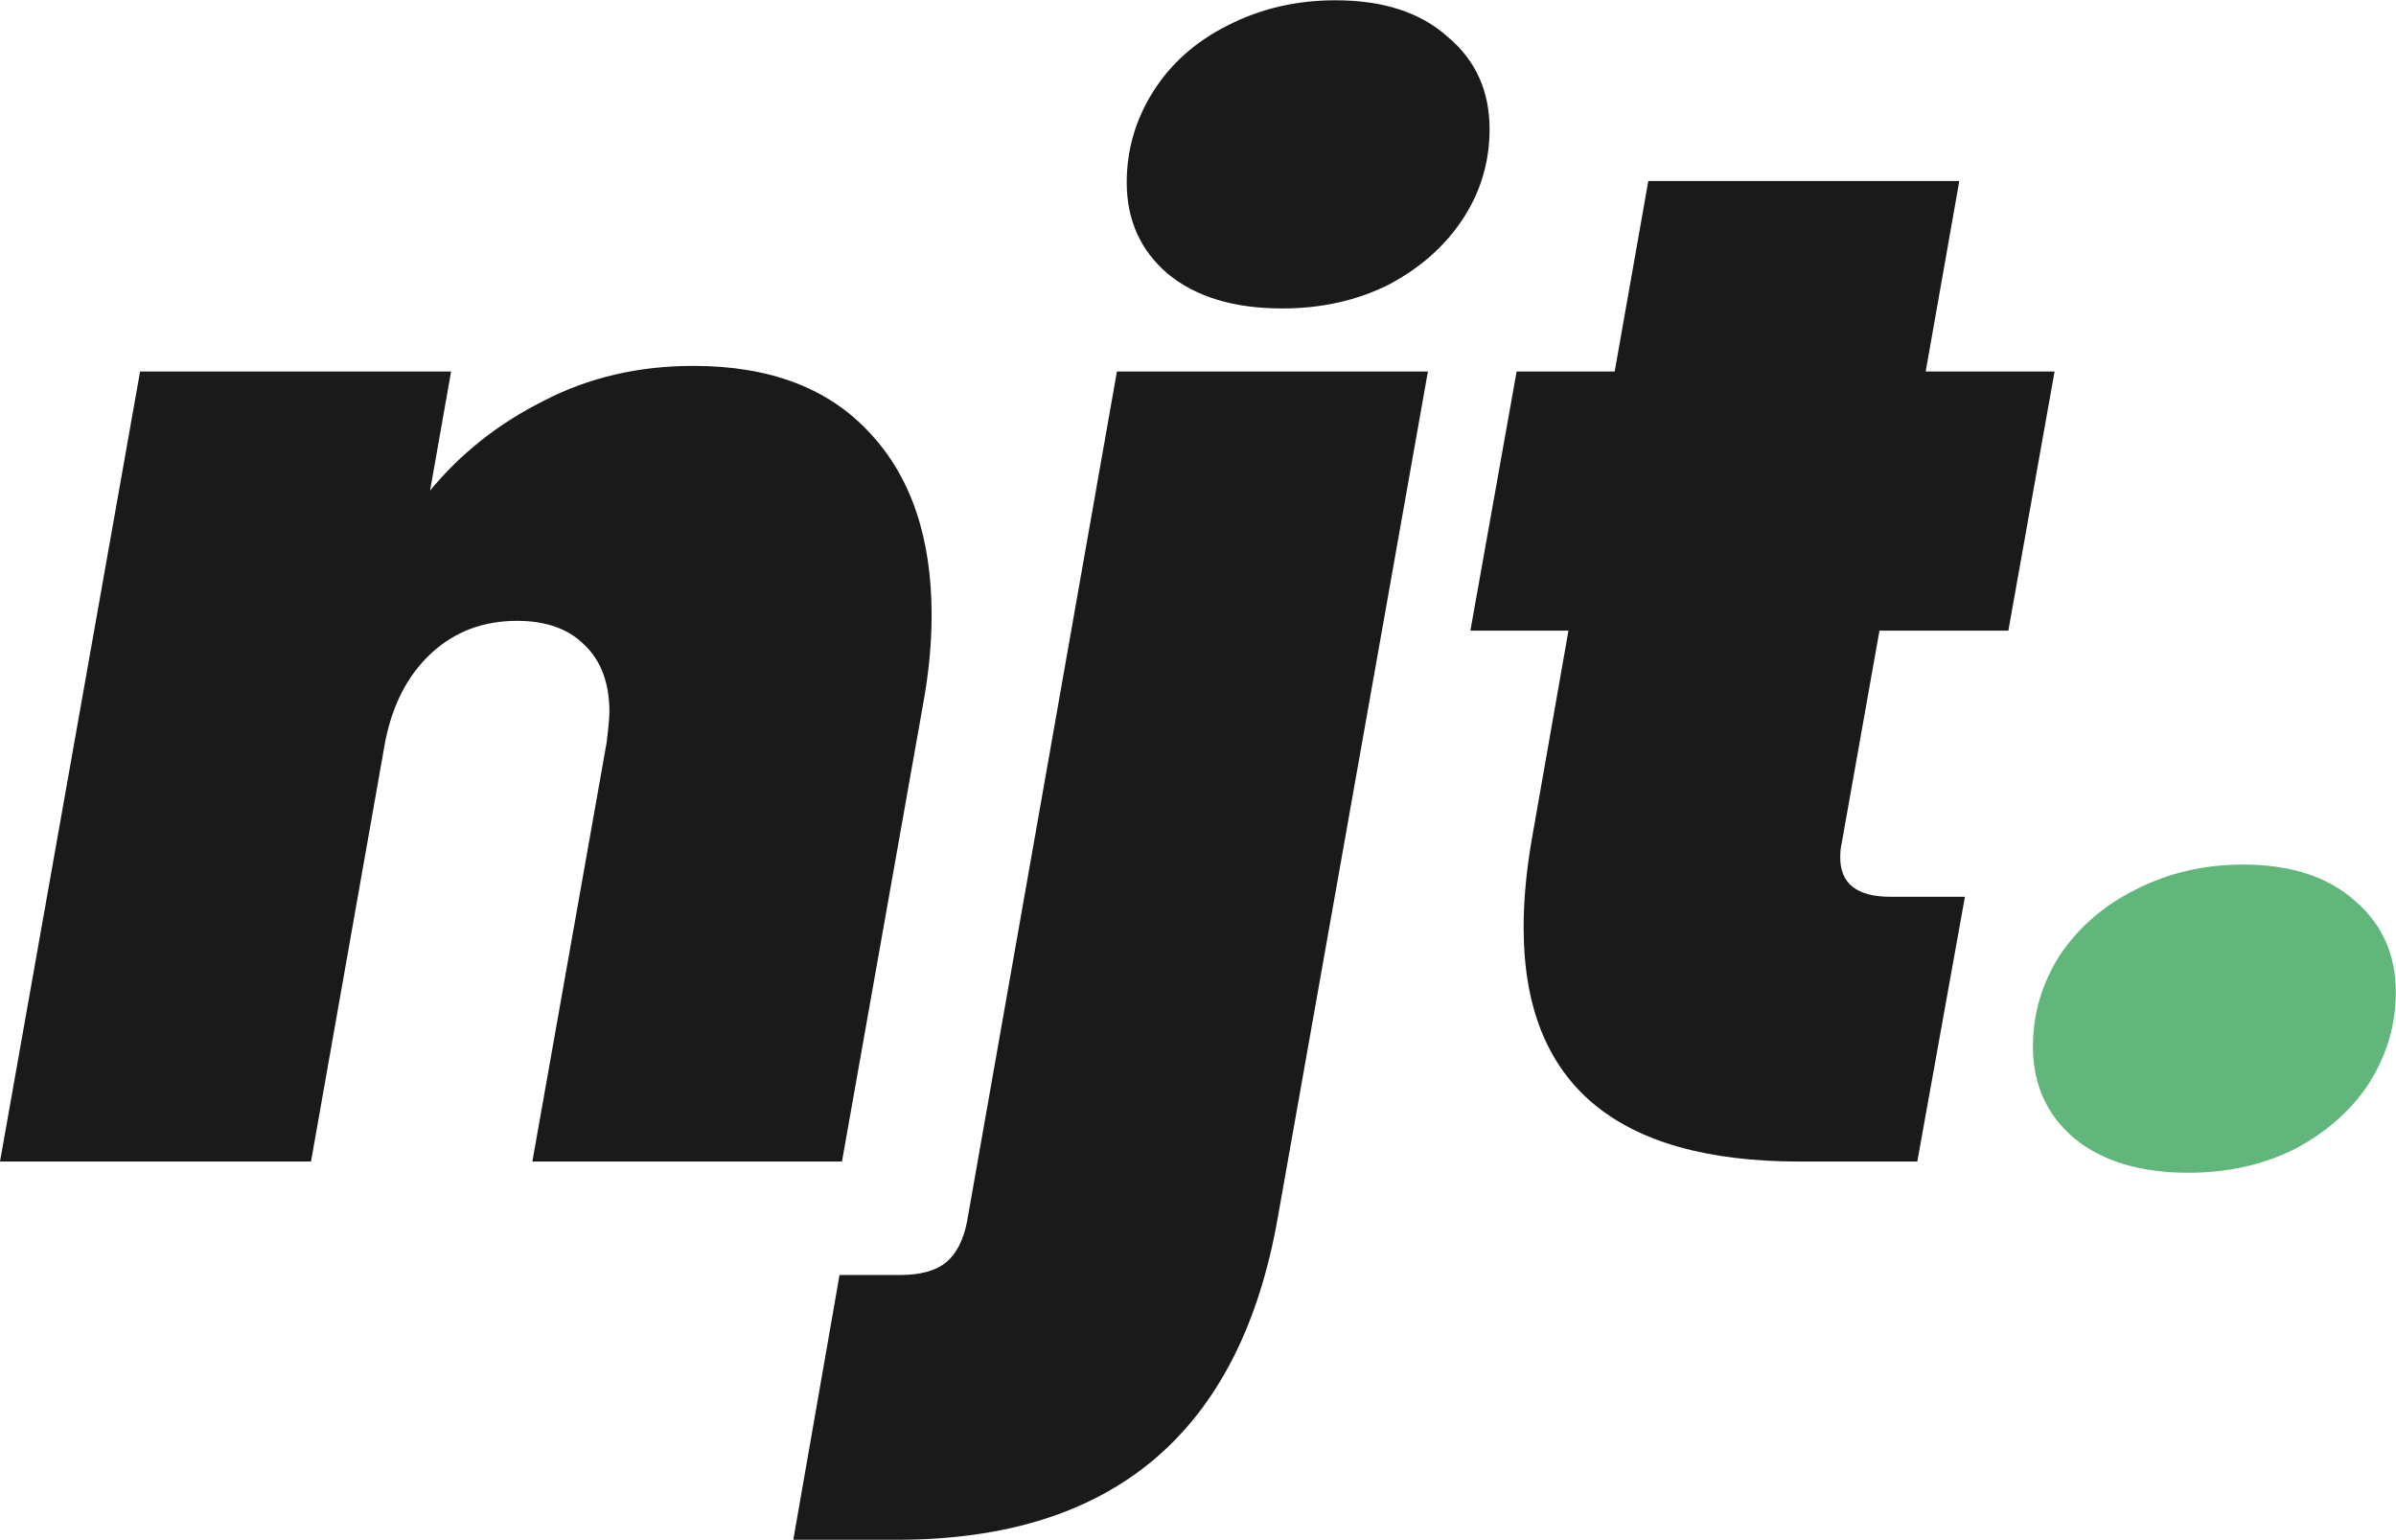
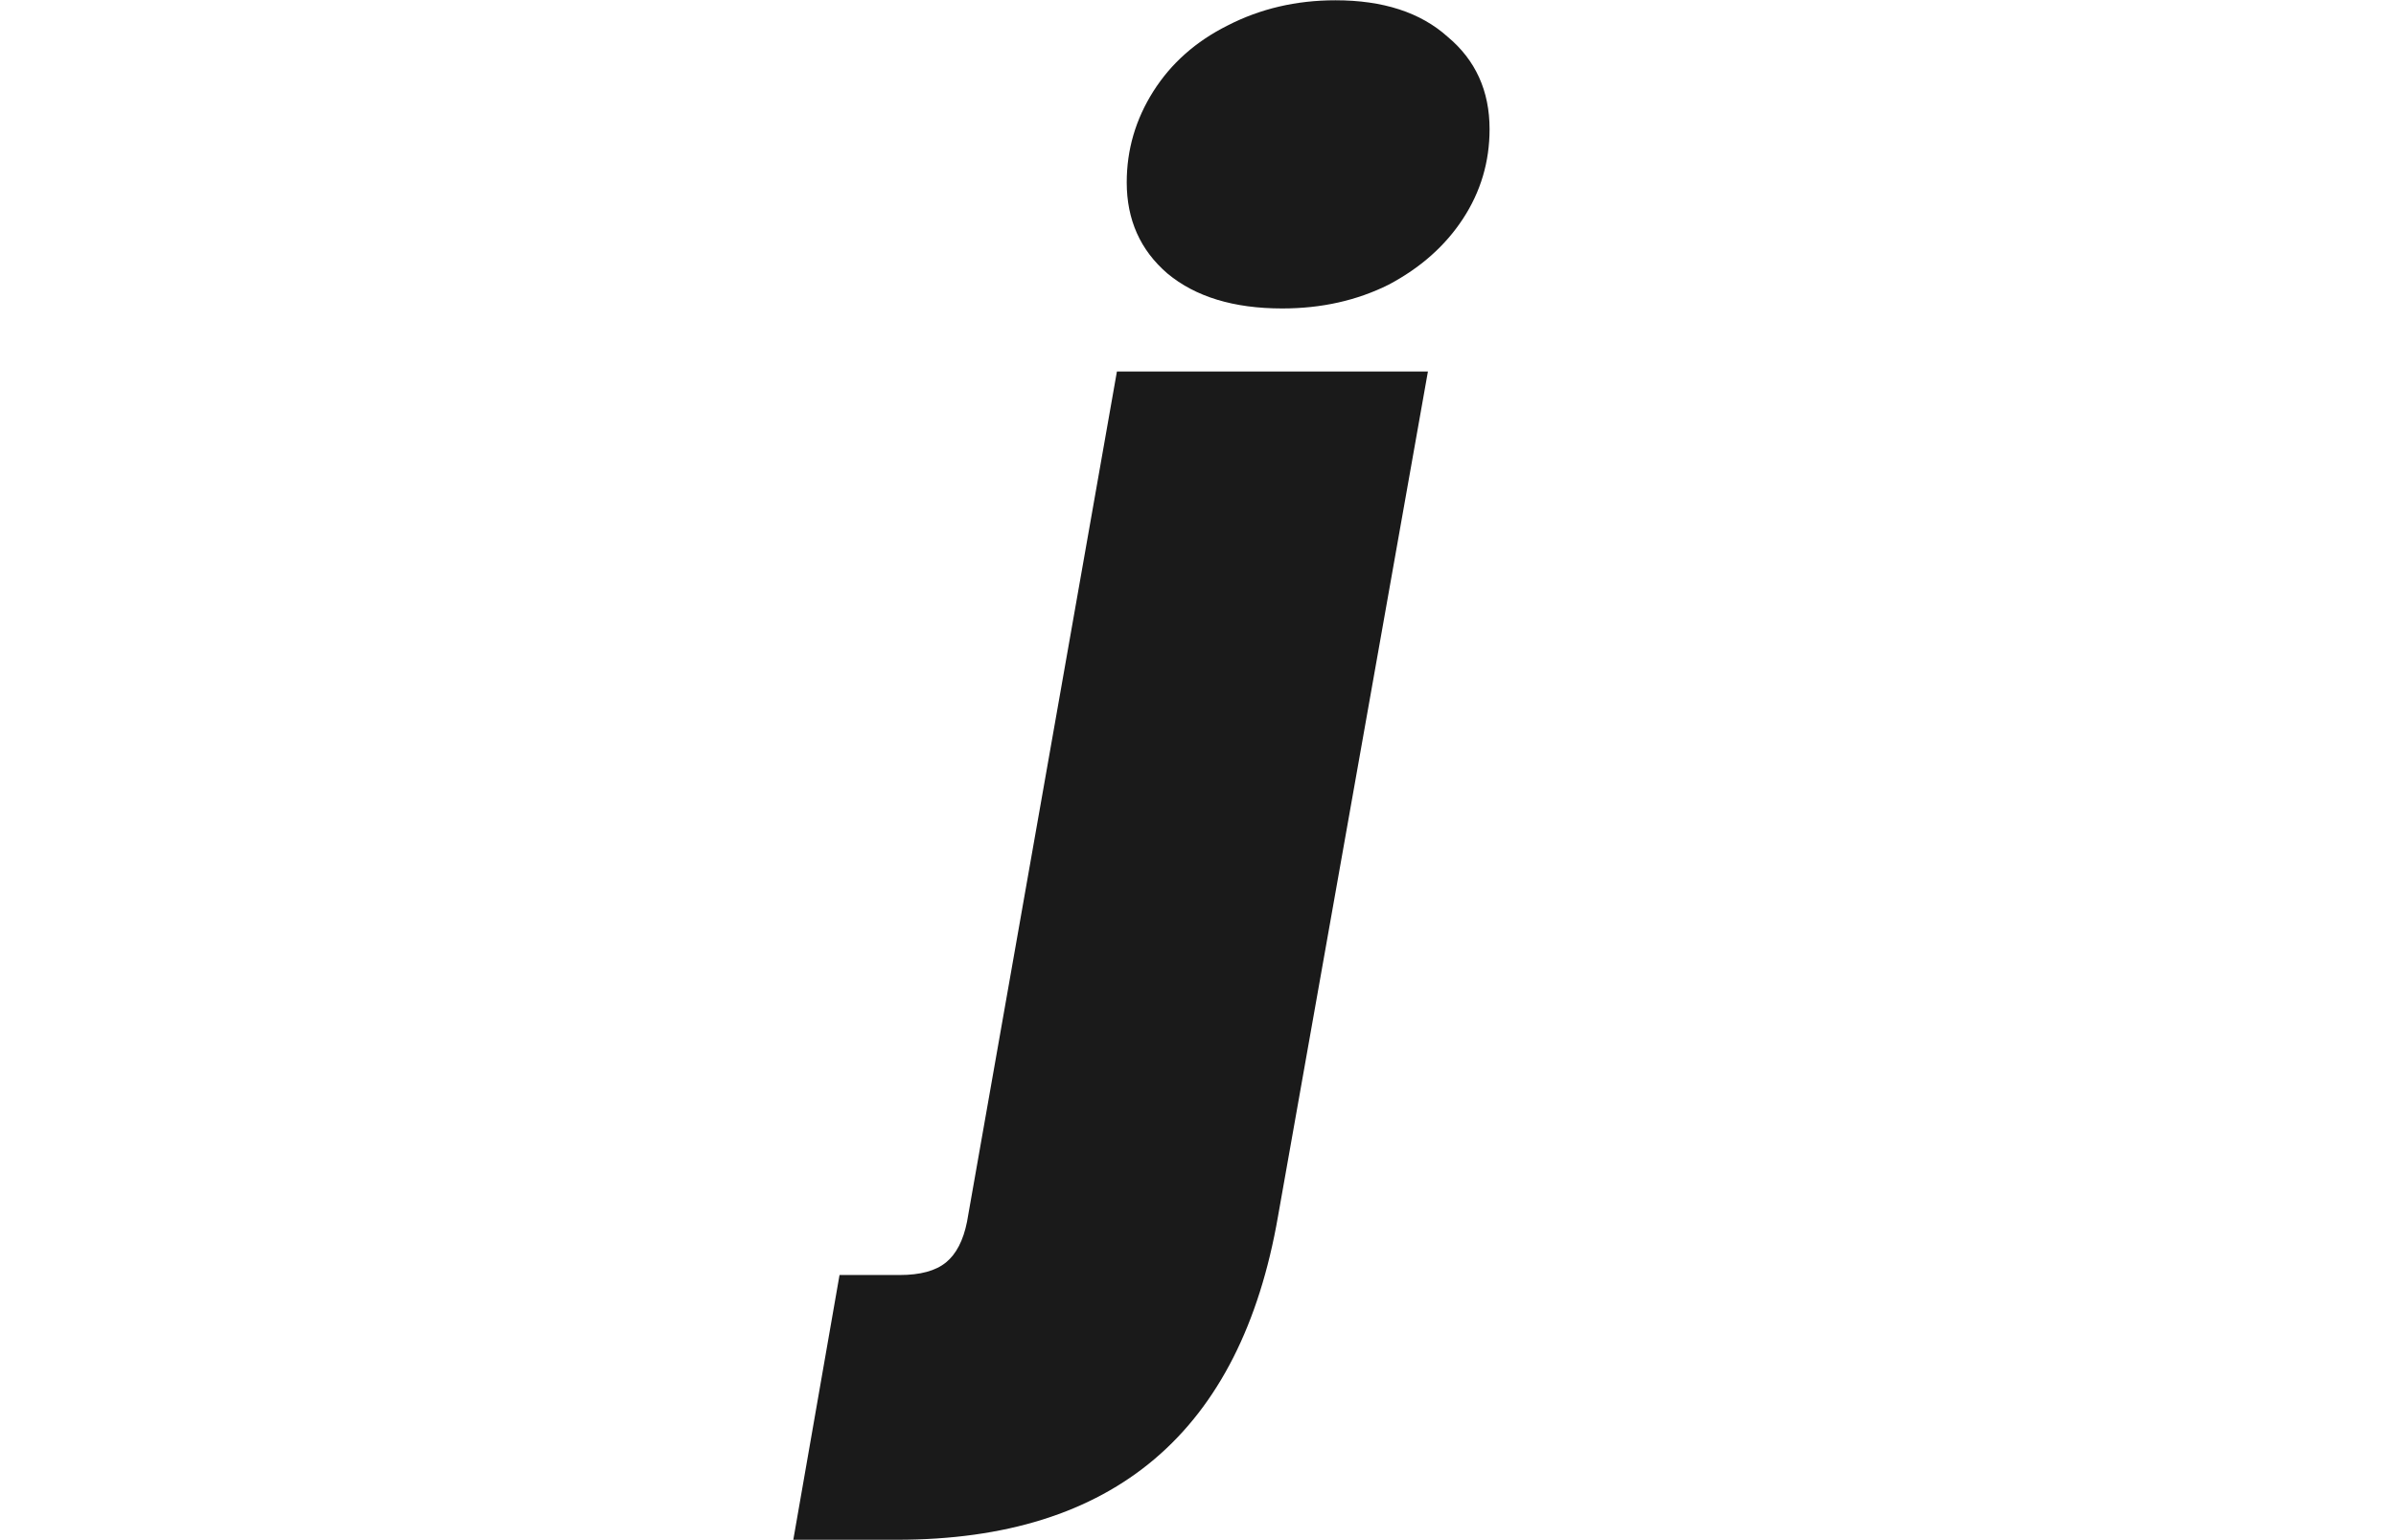
<svg xmlns="http://www.w3.org/2000/svg" width="3725" height="2395" viewBox="0 0 3725 2395" fill="none">
-   <path d="M1078.11 568.894C1197.18 568.894 1288.65 603.742 1352.54 673.438C1416.43 741.682 1448.37 836.063 1448.37 956.579C1448.37 1000.14 1444.02 1045.88 1435.3 1093.79L1308.98 1806H827.641L943.075 1154.78C945.979 1131.54 947.431 1115.57 947.431 1106.86C947.431 1061.85 934.363 1027 908.227 1002.32C883.543 977.633 848.695 965.291 803.683 965.291C751.411 965.291 707.125 981.989 670.825 1015.38C634.525 1048.78 610.567 1094.52 598.951 1152.6L483.517 1806H0L217.8 577.606H701.317L668.647 762.736C716.563 704.656 775.369 658.192 845.065 623.344C914.761 587.044 992.443 568.894 1078.11 568.894Z" fill="#1A1A1A" />
  <path d="M1993.45 479.596C1917.95 479.596 1858.41 461.446 1814.85 425.146C1772.75 388.846 1751.69 341.656 1751.69 283.576C1751.69 232.756 1765.49 185.566 1793.07 142.006C1820.66 98.446 1859.14 64.324 1908.51 39.64C1959.33 13.504 2015.23 0.436 2076.21 0.436C2150.27 0.436 2208.35 19.312 2250.46 57.064C2294.02 93.364 2315.8 141.28 2315.8 200.812C2315.8 251.632 2302 298.096 2274.41 340.204C2246.83 382.312 2208.35 416.434 2158.98 442.57C2109.61 467.254 2054.43 479.596 1993.45 479.596ZM1986.92 1890.94C1928.84 2226.35 1731.36 2394.06 1394.5 2394.06H1233.33L1305.2 1982.42H1398.86C1430.8 1982.42 1454.76 1975.88 1470.73 1962.82C1486.7 1949.75 1497.59 1928.69 1503.4 1899.65L1736.45 577.606H2219.96L1986.92 1890.94Z" fill="#1A1A1A" />
-   <path d="M2863.15 1311.59C2861.7 1317.4 2860.98 1324.66 2860.98 1333.37C2860.98 1374.03 2887.11 1394.36 2939.38 1394.36H3054.82L2980.77 1806H2797.81C2511.77 1806 2368.75 1684.76 2368.75 1442.27C2368.75 1398.71 2373.1 1352.25 2381.82 1302.88L2438.44 980.537H2285.98L2357.86 577.606H2510.32L2562.59 281.398H3046.11L2993.83 577.606H3194.21L3122.34 980.537H2921.96L2863.15 1311.59Z" fill="#1A1A1A" />
-   <path d="M3402.31 1823.42C3326.81 1823.42 3267.28 1805.27 3223.72 1768.97C3181.61 1732.67 3160.55 1685.48 3160.55 1627.4C3160.55 1576.58 3174.35 1529.39 3201.94 1485.83C3230.98 1442.27 3270.18 1408.15 3319.55 1383.47C3370.37 1357.33 3426.27 1344.26 3487.25 1344.26C3561.31 1344.26 3619.39 1363.14 3661.49 1400.89C3703.6 1437.19 3724.66 1484.38 3724.66 1542.46C3724.66 1593.28 3710.86 1640.47 3683.27 1684.03C3655.69 1726.14 3617.21 1760.26 3567.84 1786.4C3518.47 1811.08 3463.3 1823.42 3402.31 1823.42Z" fill="#61B67C" />
</svg>